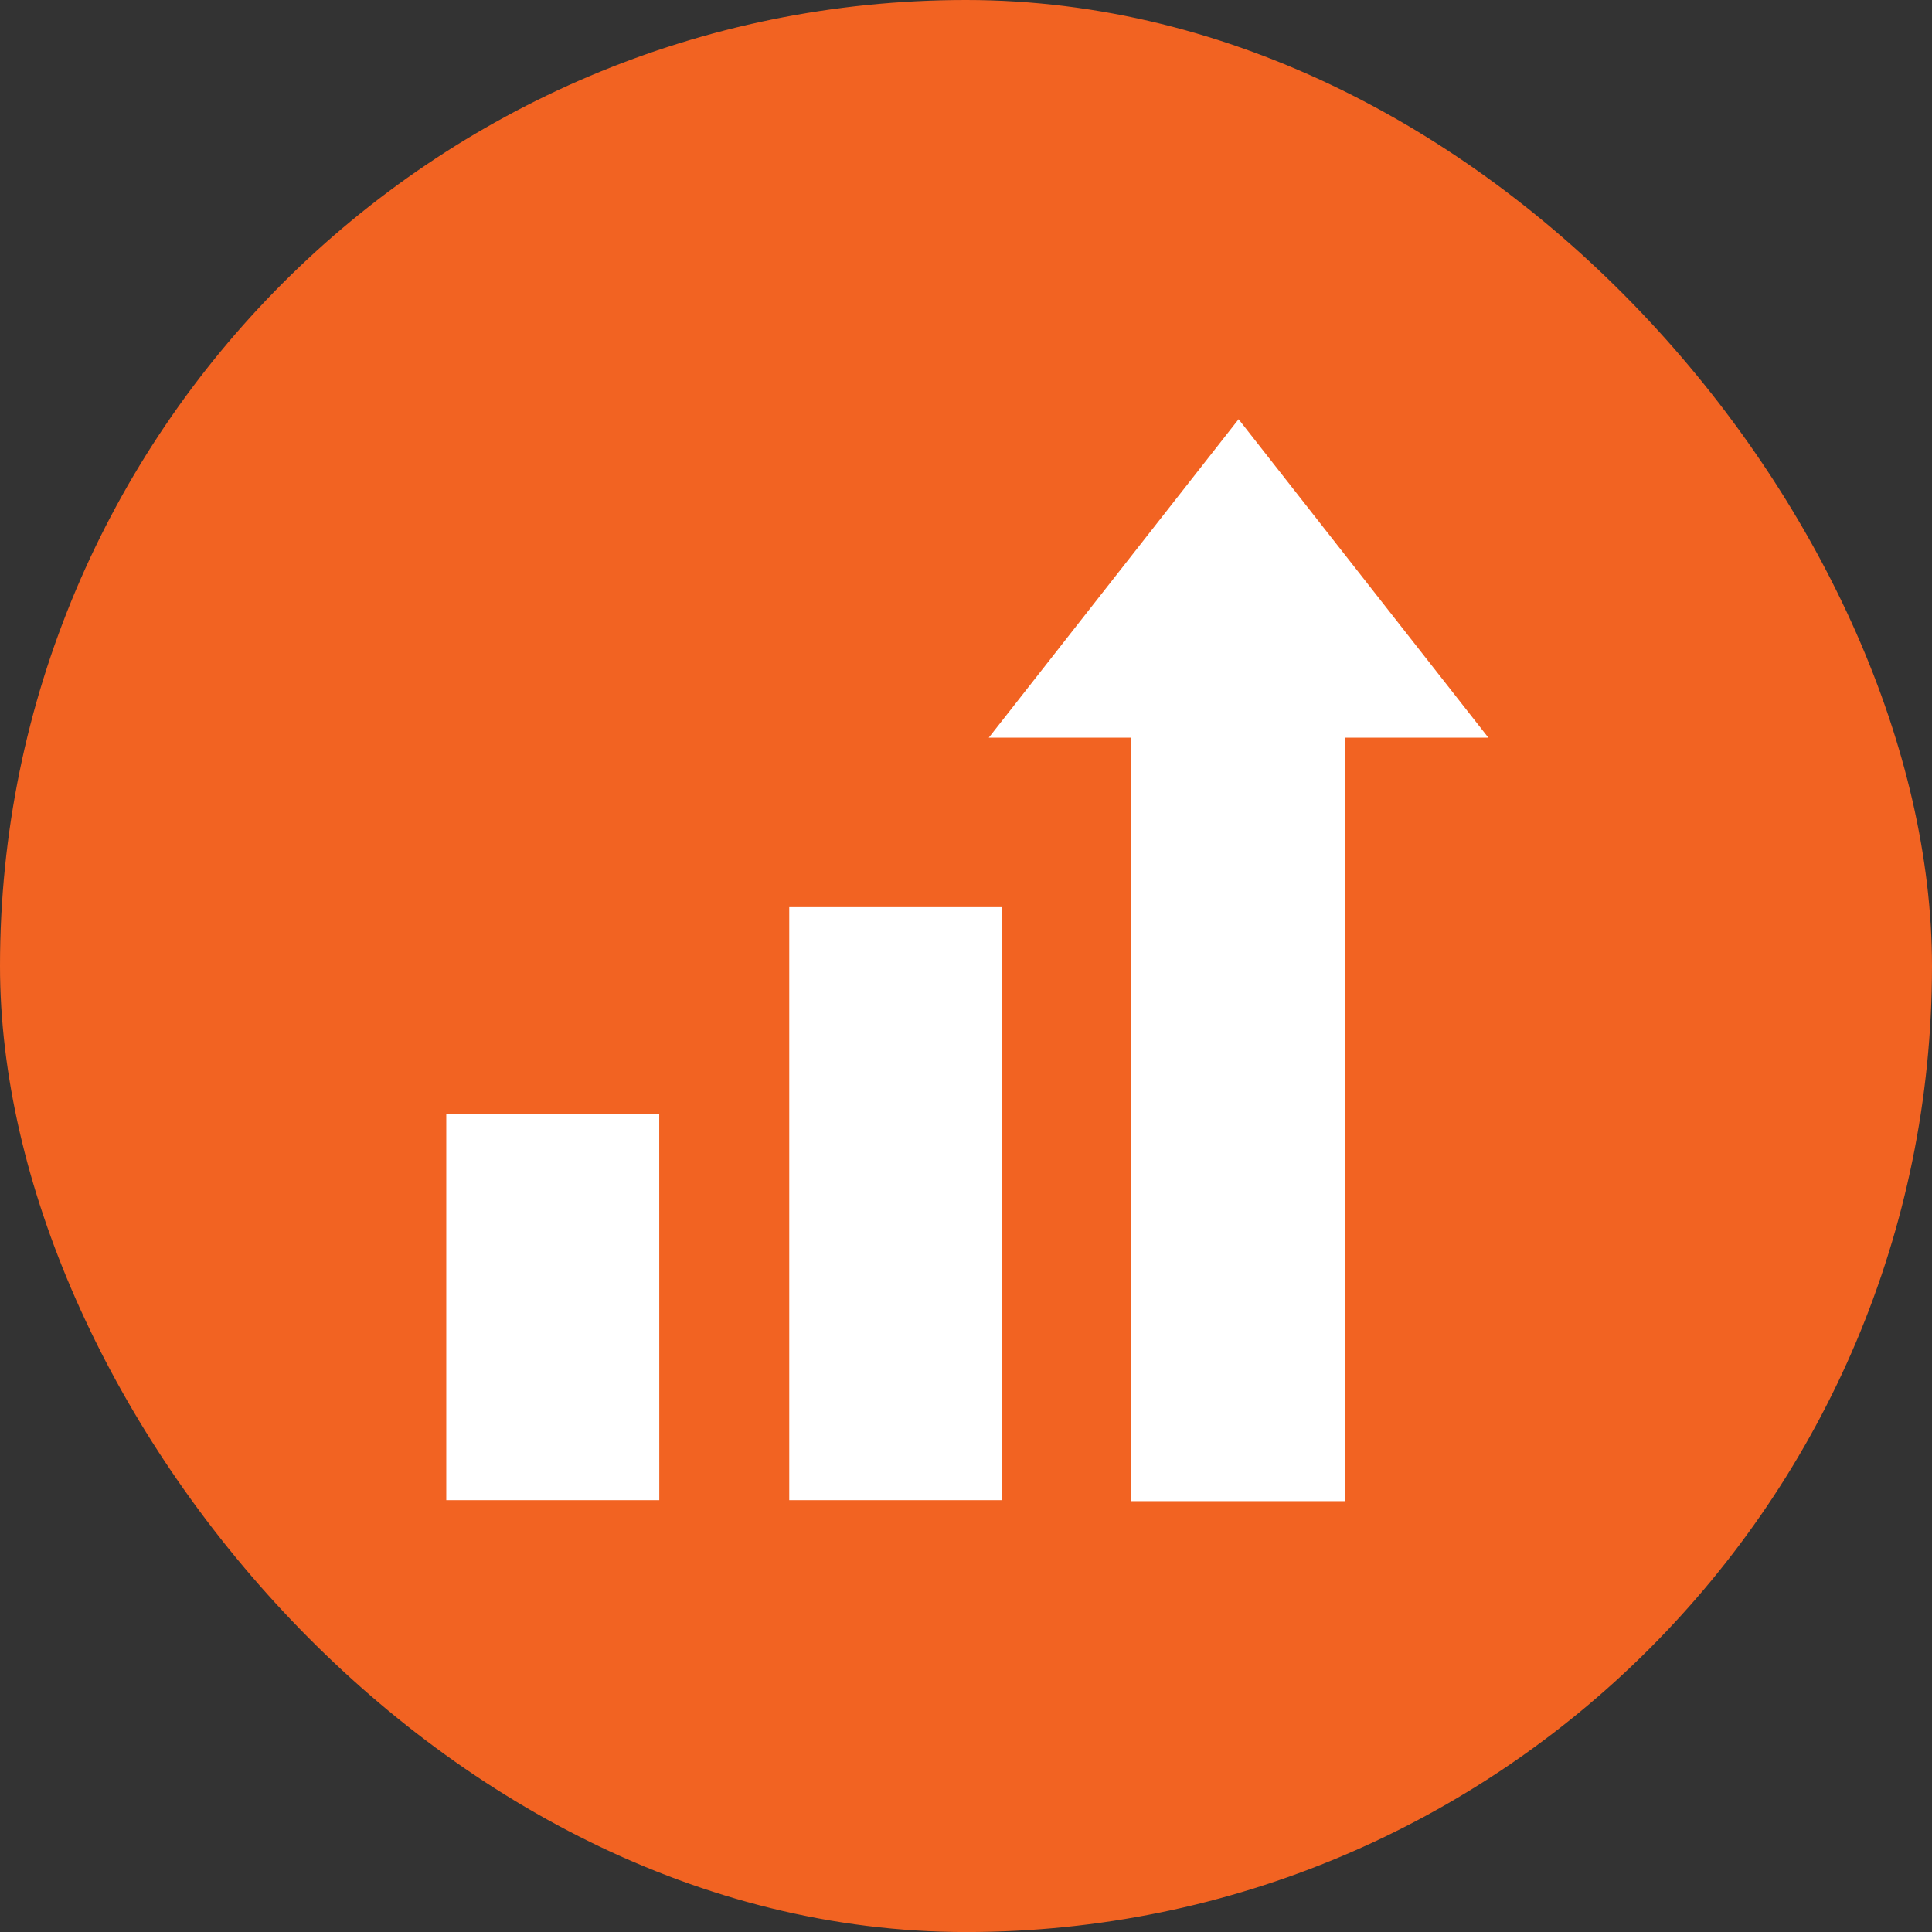
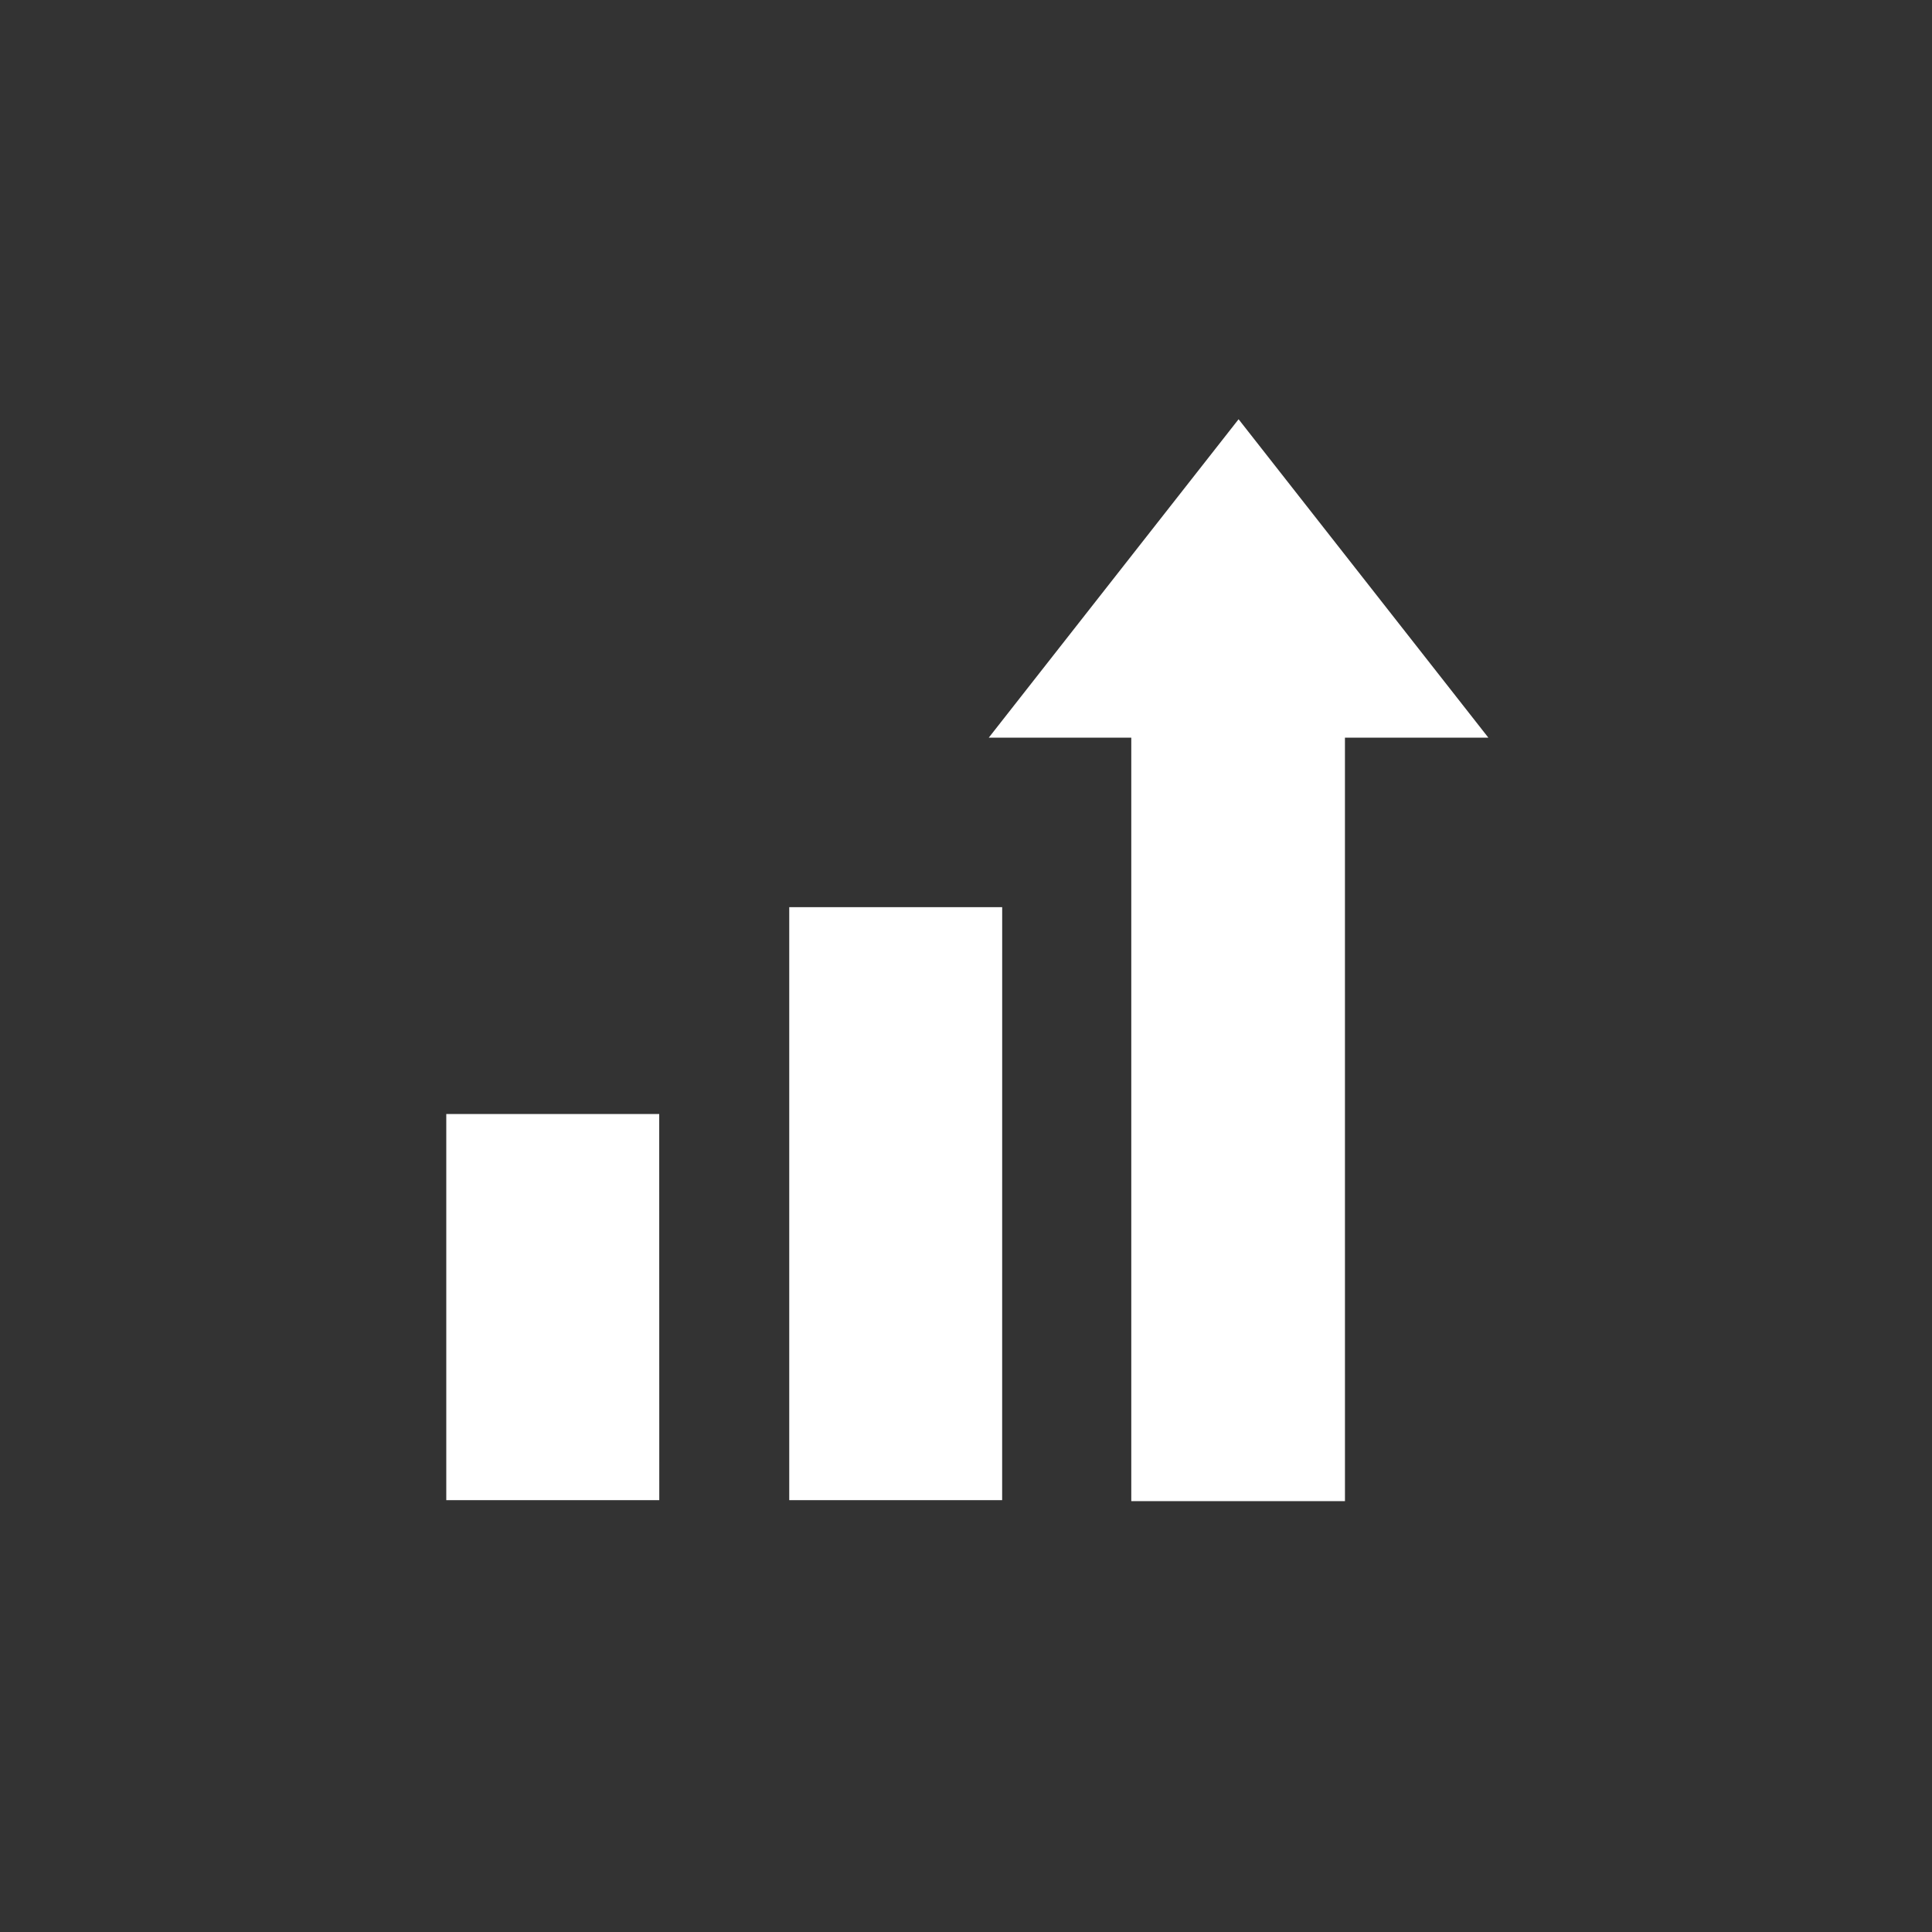
<svg xmlns="http://www.w3.org/2000/svg" width="100px" height="100px" viewBox="0 0 100 100" version="1.1">
  <rect x="0" y="0" width="100" height="100" fill="#333333" stroke="none" />
  <title>leader</title>
  <g id="Designs" stroke="none" stroke-width="1" fill="none" fill-rule="evenodd">
    <g id="Franchising" transform="translate(-142, -668)">
      <g id="leader" transform="translate(142, 668)">
-         <rect id="Rectangle" fill="#F26322" x="0" y="0" width="100" height="100.002" rx="50" />
        <g id="Group-6" transform="translate(23.099, 21.7)" fill="#FFFFFF">
          <polygon id="Path" points="28.772 55.949 17.752 55.949 17.752 25.256 28.774 25.256" />
          <polygon id="Path" points="19.616 54.085 26.91 54.085 26.91 27.119 19.616 27.119" />
          <polygon id="Path" points="11.025 55.949 0 55.949 0 35.962 11.022 35.962" />
-           <polygon id="Path" points="1.864 54.085 9.159 54.085 9.161 37.826 1.864 37.826" />
          <polygon id="Path" points="46.516 55.999 35.456 55.999 35.456 16.482 28.079 16.482 41.01 0 53.939 16.482 46.515 16.482" />
          <polygon id="Path" points="37.32 54.135 44.652 54.135 44.652 14.618 50.114 14.618 41.01 3.017 31.909 14.618 37.319 14.618" />
        </g>
      </g>
    </g>
  </g>
</svg>